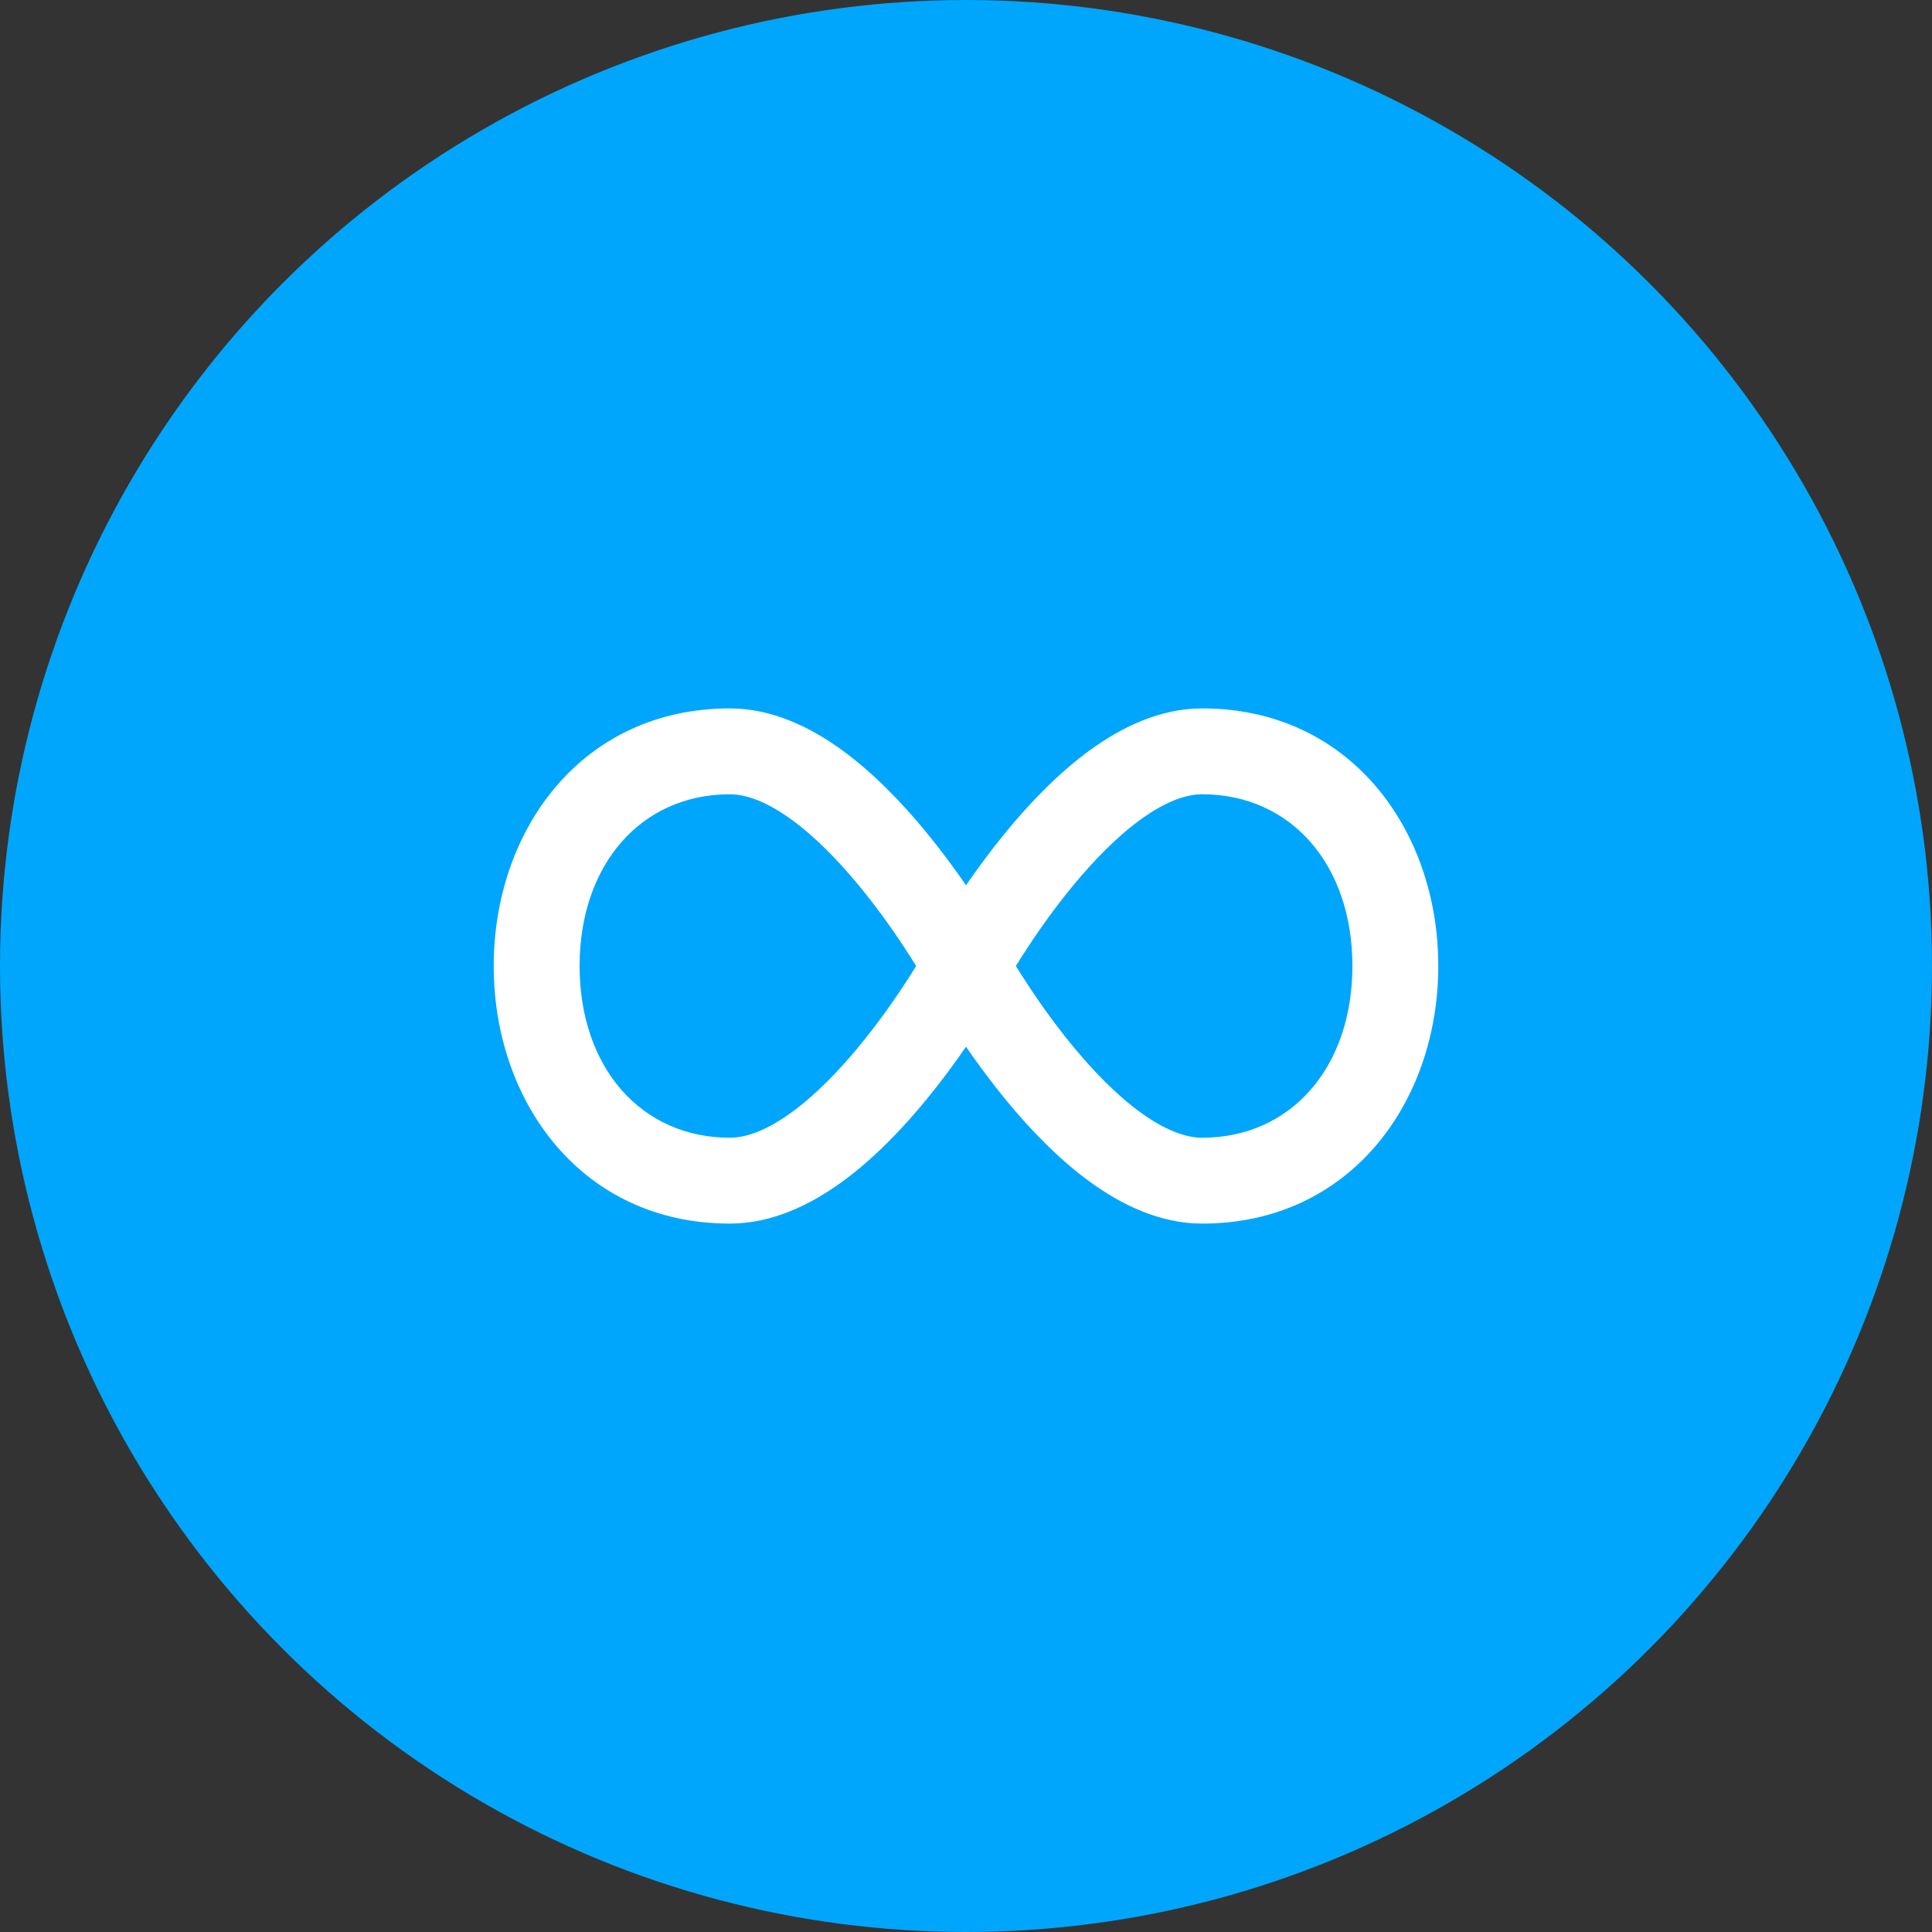
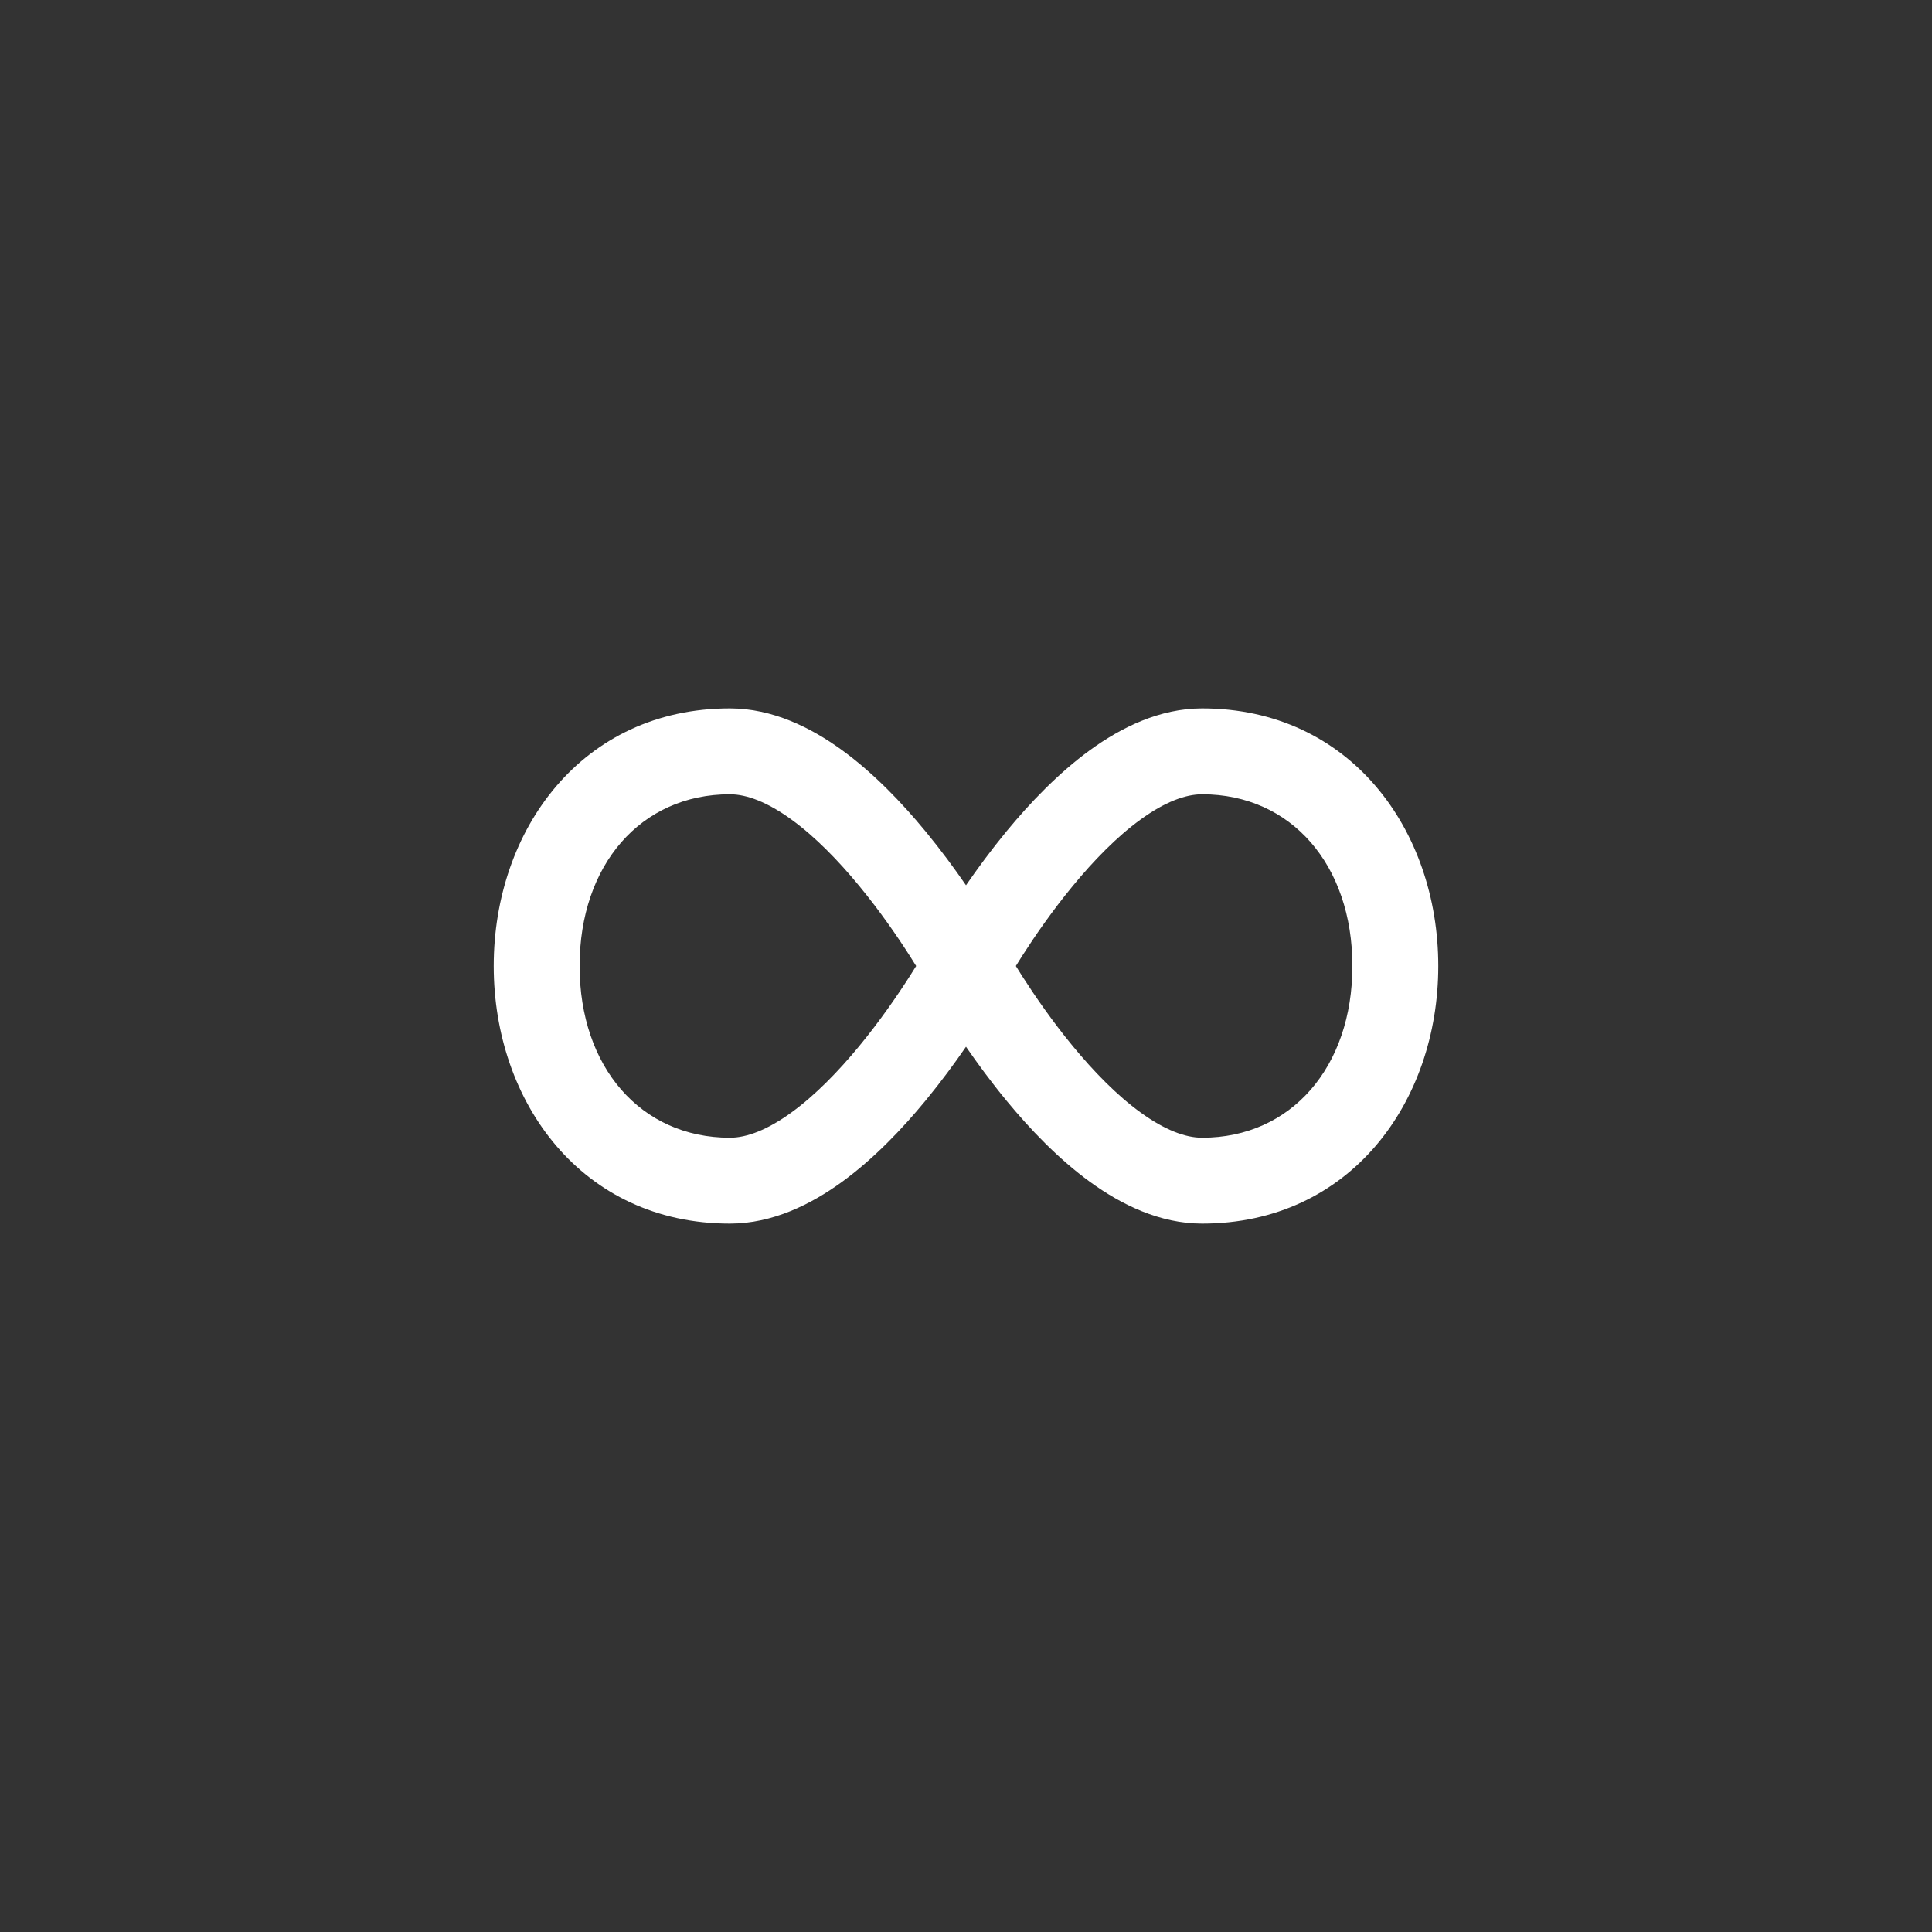
<svg xmlns="http://www.w3.org/2000/svg" width="60" height="60" viewBox="0 0 60 60" fill="none">
  <rect x="0" y="0" width="60" height="60" fill="#333333" stroke="none" />
-   <circle cx="30" cy="30" r="30" fill="#00A6FB" />
  <path fill-rule="evenodd" clip-rule="evenodd" d="M22.667 24.667C19.9 24.667 18 26.861 18 30C18 33.138 19.9 35.333 22.667 35.333C23.19 35.333 23.834 35.09 24.582 34.546C25.317 34.013 26.037 33.272 26.685 32.486C27.328 31.705 27.868 30.919 28.249 30.323C28.323 30.207 28.391 30.099 28.452 30C28.391 29.901 28.323 29.793 28.249 29.677C27.868 29.081 27.328 28.295 26.685 27.515C26.037 26.728 25.317 25.987 24.582 25.454C23.834 24.91 23.19 24.667 22.667 24.667ZM31.548 30C31.609 30.099 31.677 30.207 31.751 30.323C32.132 30.919 32.672 31.705 33.315 32.486C33.963 33.272 34.683 34.013 35.418 34.546C36.166 35.09 36.81 35.333 37.333 35.333C40.1 35.333 42 33.138 42 30C42 26.861 40.1 24.667 37.333 24.667C36.81 24.667 36.166 24.91 35.418 25.454C34.683 25.987 33.963 26.728 33.315 27.515C32.672 28.295 32.132 29.081 31.751 29.677C31.677 29.793 31.609 29.901 31.548 30ZM30 32.507C29.647 33.021 29.222 33.599 28.743 34.181C28.018 35.061 27.135 35.987 26.15 36.704C25.177 37.41 23.984 38 22.667 38C18.069 38 15.333 34.225 15.333 30C15.333 25.775 18.069 22 22.667 22C23.984 22 25.177 22.59 26.15 23.296C27.135 24.013 28.018 24.939 28.743 25.819C29.222 26.401 29.647 26.979 30 27.493C30.354 26.979 30.778 26.401 31.257 25.819C31.982 24.939 32.865 24.013 33.85 23.296C34.823 22.59 36.016 22 37.333 22C41.931 22 44.667 25.775 44.667 30C44.667 34.225 41.931 38 37.333 38C36.016 38 34.823 37.41 33.85 36.704C32.865 35.987 31.982 35.061 31.257 34.181C30.778 33.599 30.354 33.021 30 32.507Z" fill="white" />
</svg>